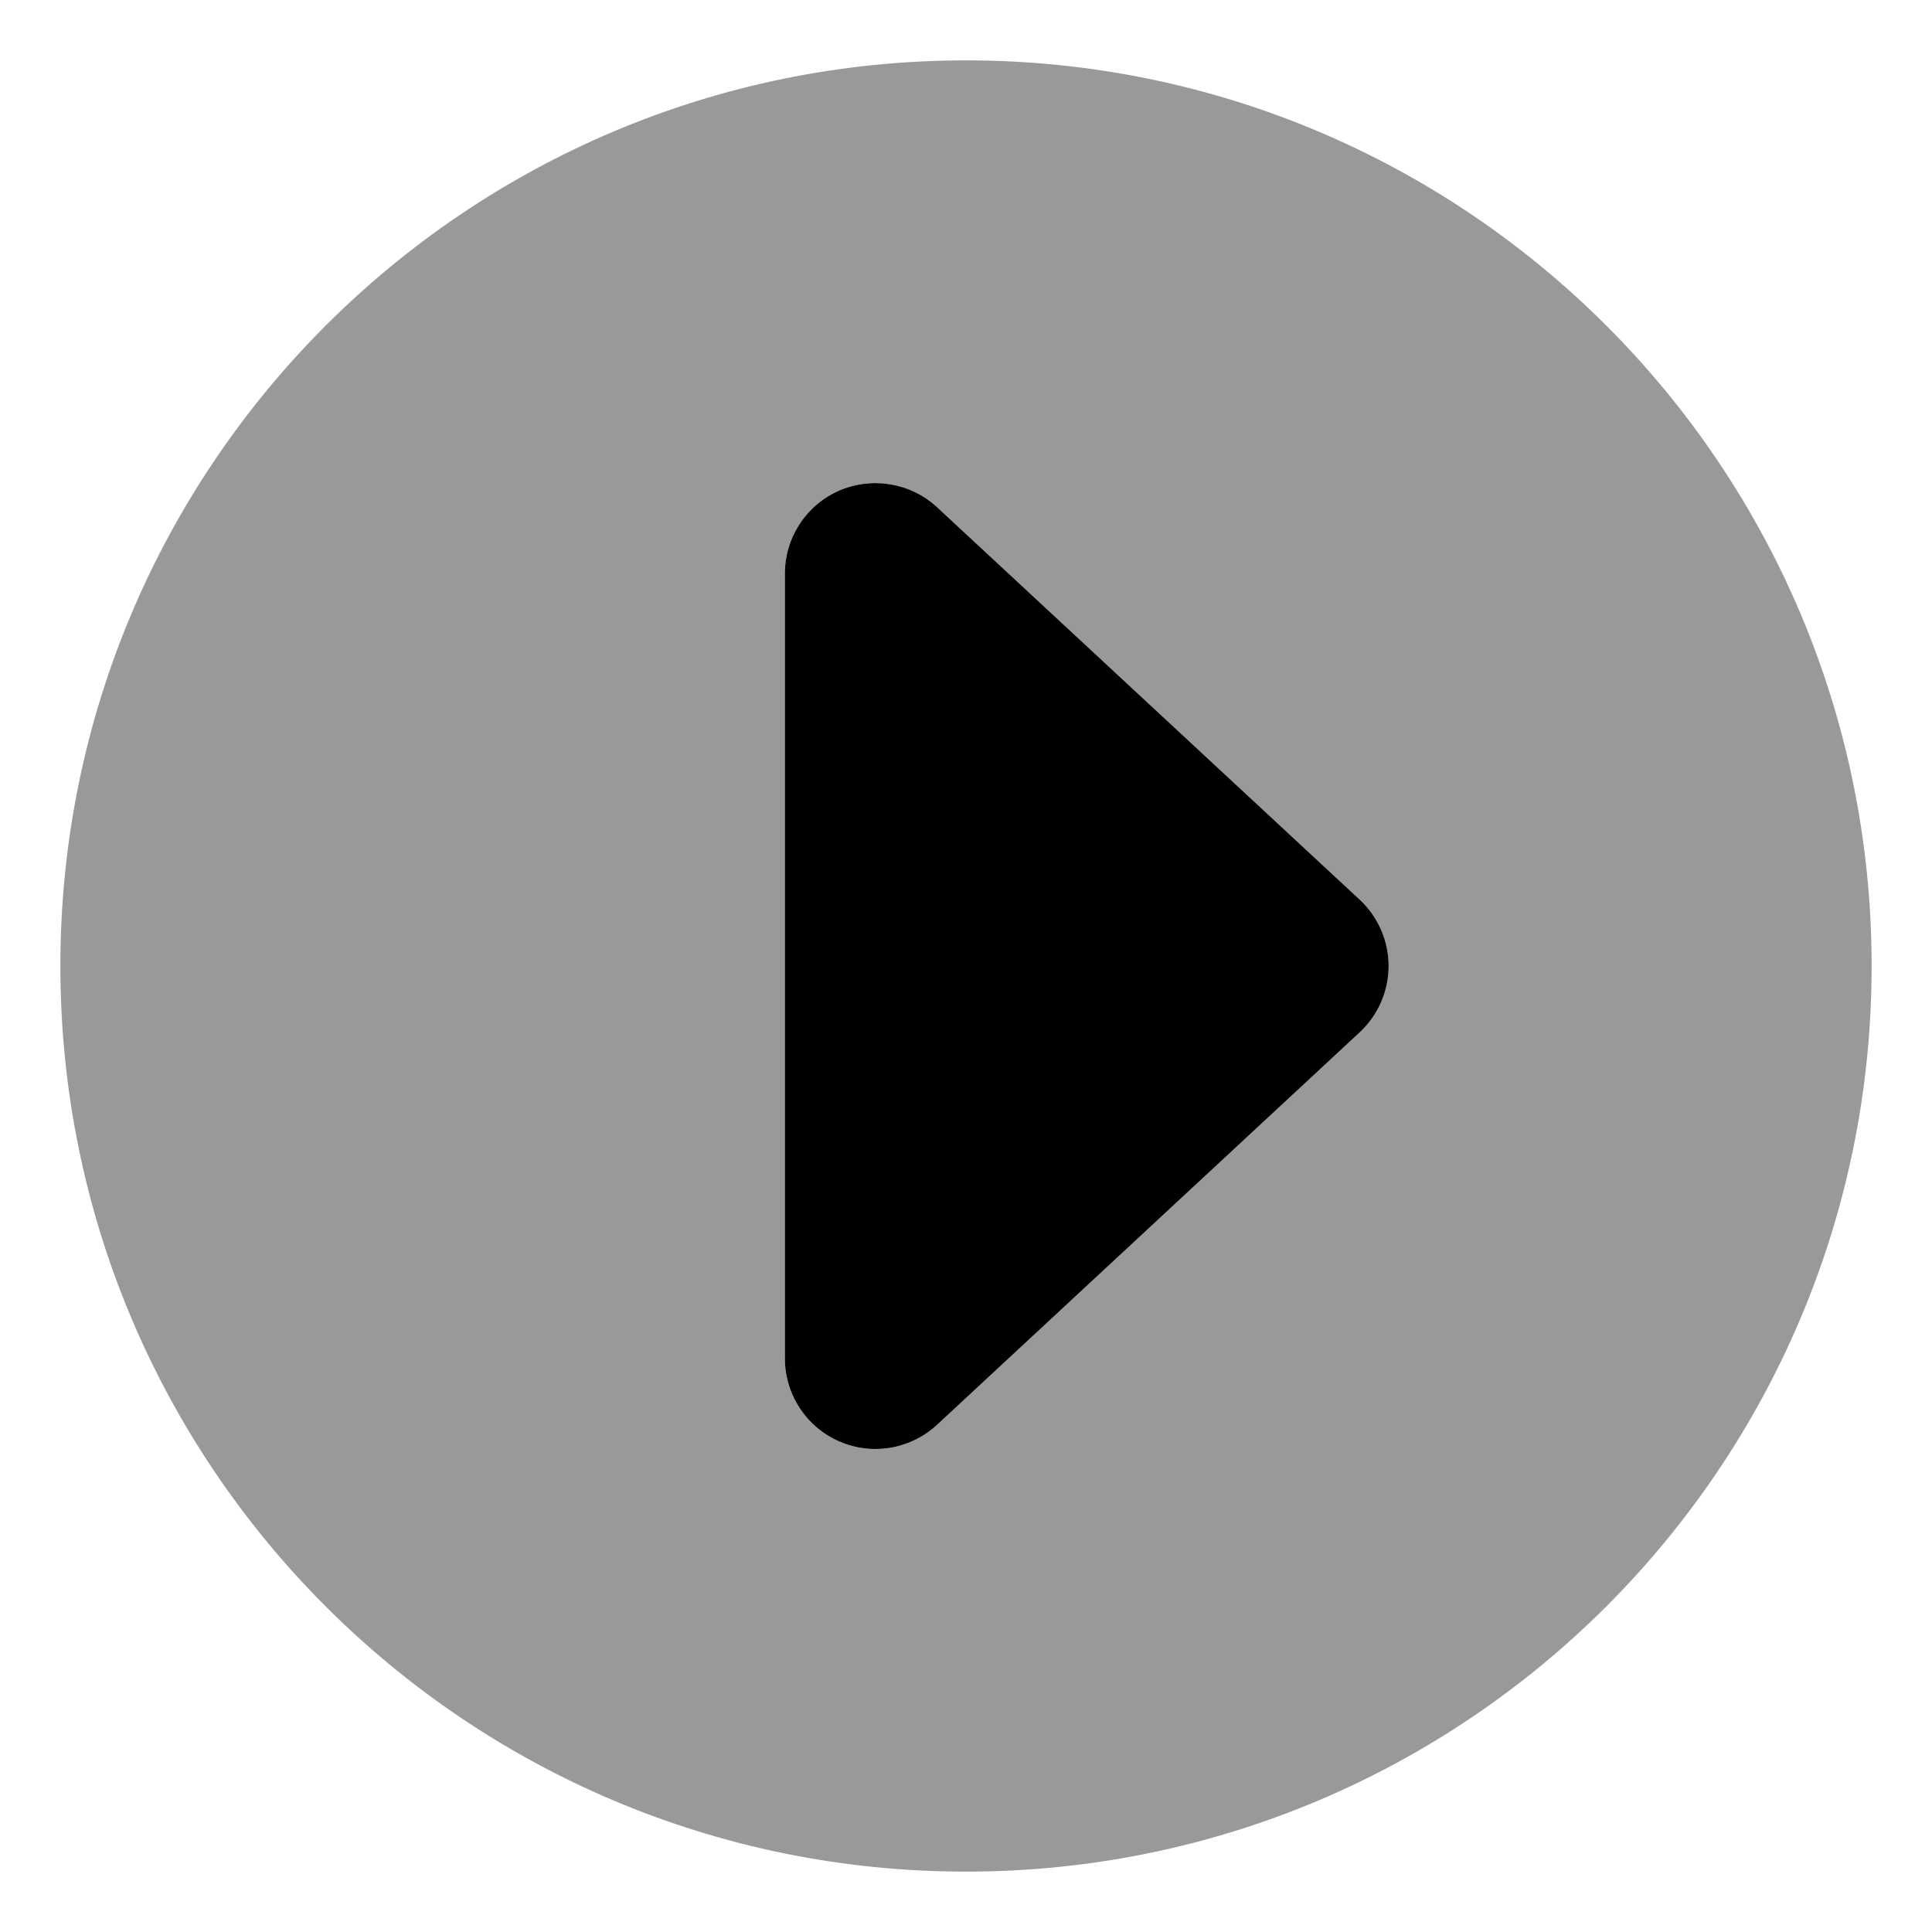
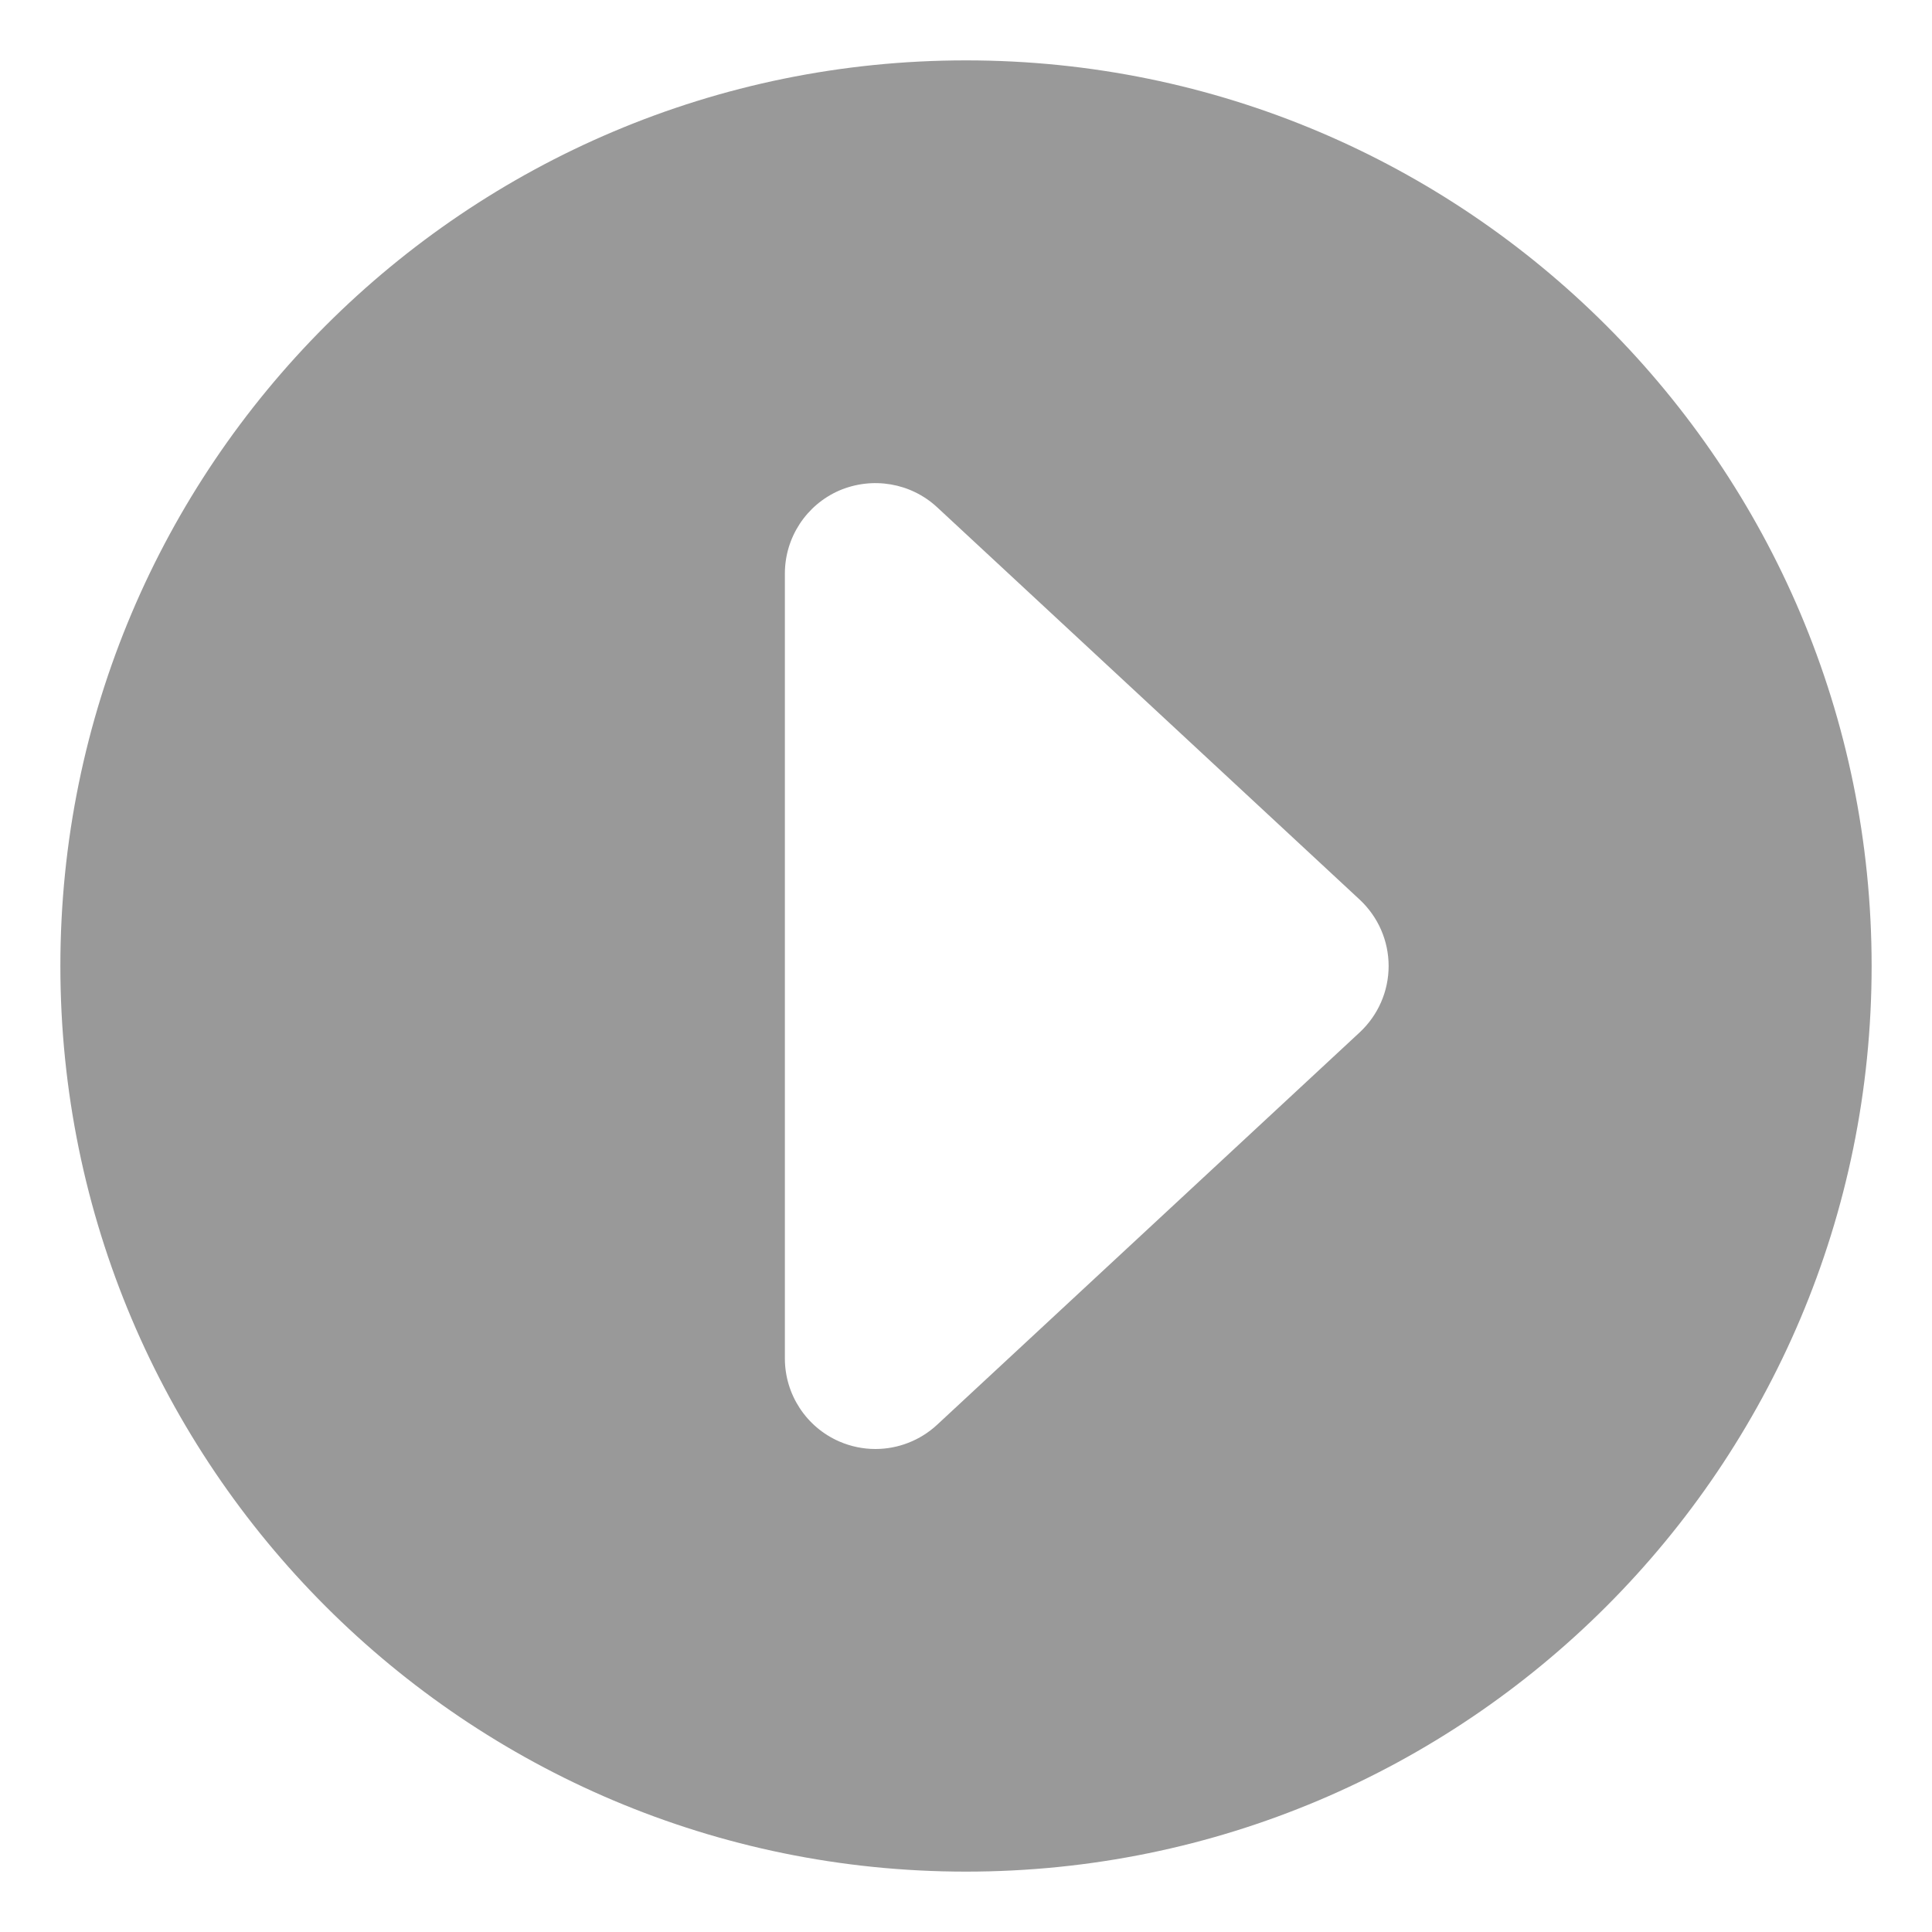
<svg xmlns="http://www.w3.org/2000/svg" viewBox="0 0 512 512">
  <defs>
    <style>.fa-secondary{opacity:.4}</style>
  </defs>
  <path d="M256 16C123.451 16 16 123.453 16 256S123.451 496 256 496S496 388.547 496 256S388.549 16 256 16ZM360.328 273.594L248.328 377.594C243.797 381.781 237.938 384 232 384C228.75 384 225.5 383.344 222.406 382C213.656 378.188 208 369.531 208 360V152C208 142.469 213.656 133.812 222.406 130C231.188 126.25 241.328 127.938 248.328 134.406L360.328 238.406C365.219 242.969 368 249.312 368 256S365.219 269.031 360.328 273.594Z" class="fa-secondary" />
-   <path d="M360.328 273.594L248.328 377.594C243.797 381.781 237.938 384 232 384C228.75 384 225.5 383.344 222.406 382C213.656 378.188 208 369.531 208 360V152C208 142.469 213.656 133.812 222.406 130C231.188 126.25 241.328 127.938 248.328 134.406L360.328 238.406C365.219 242.969 368 249.312 368 256S365.219 269.031 360.328 273.594Z" class="fa-primary" />
</svg>